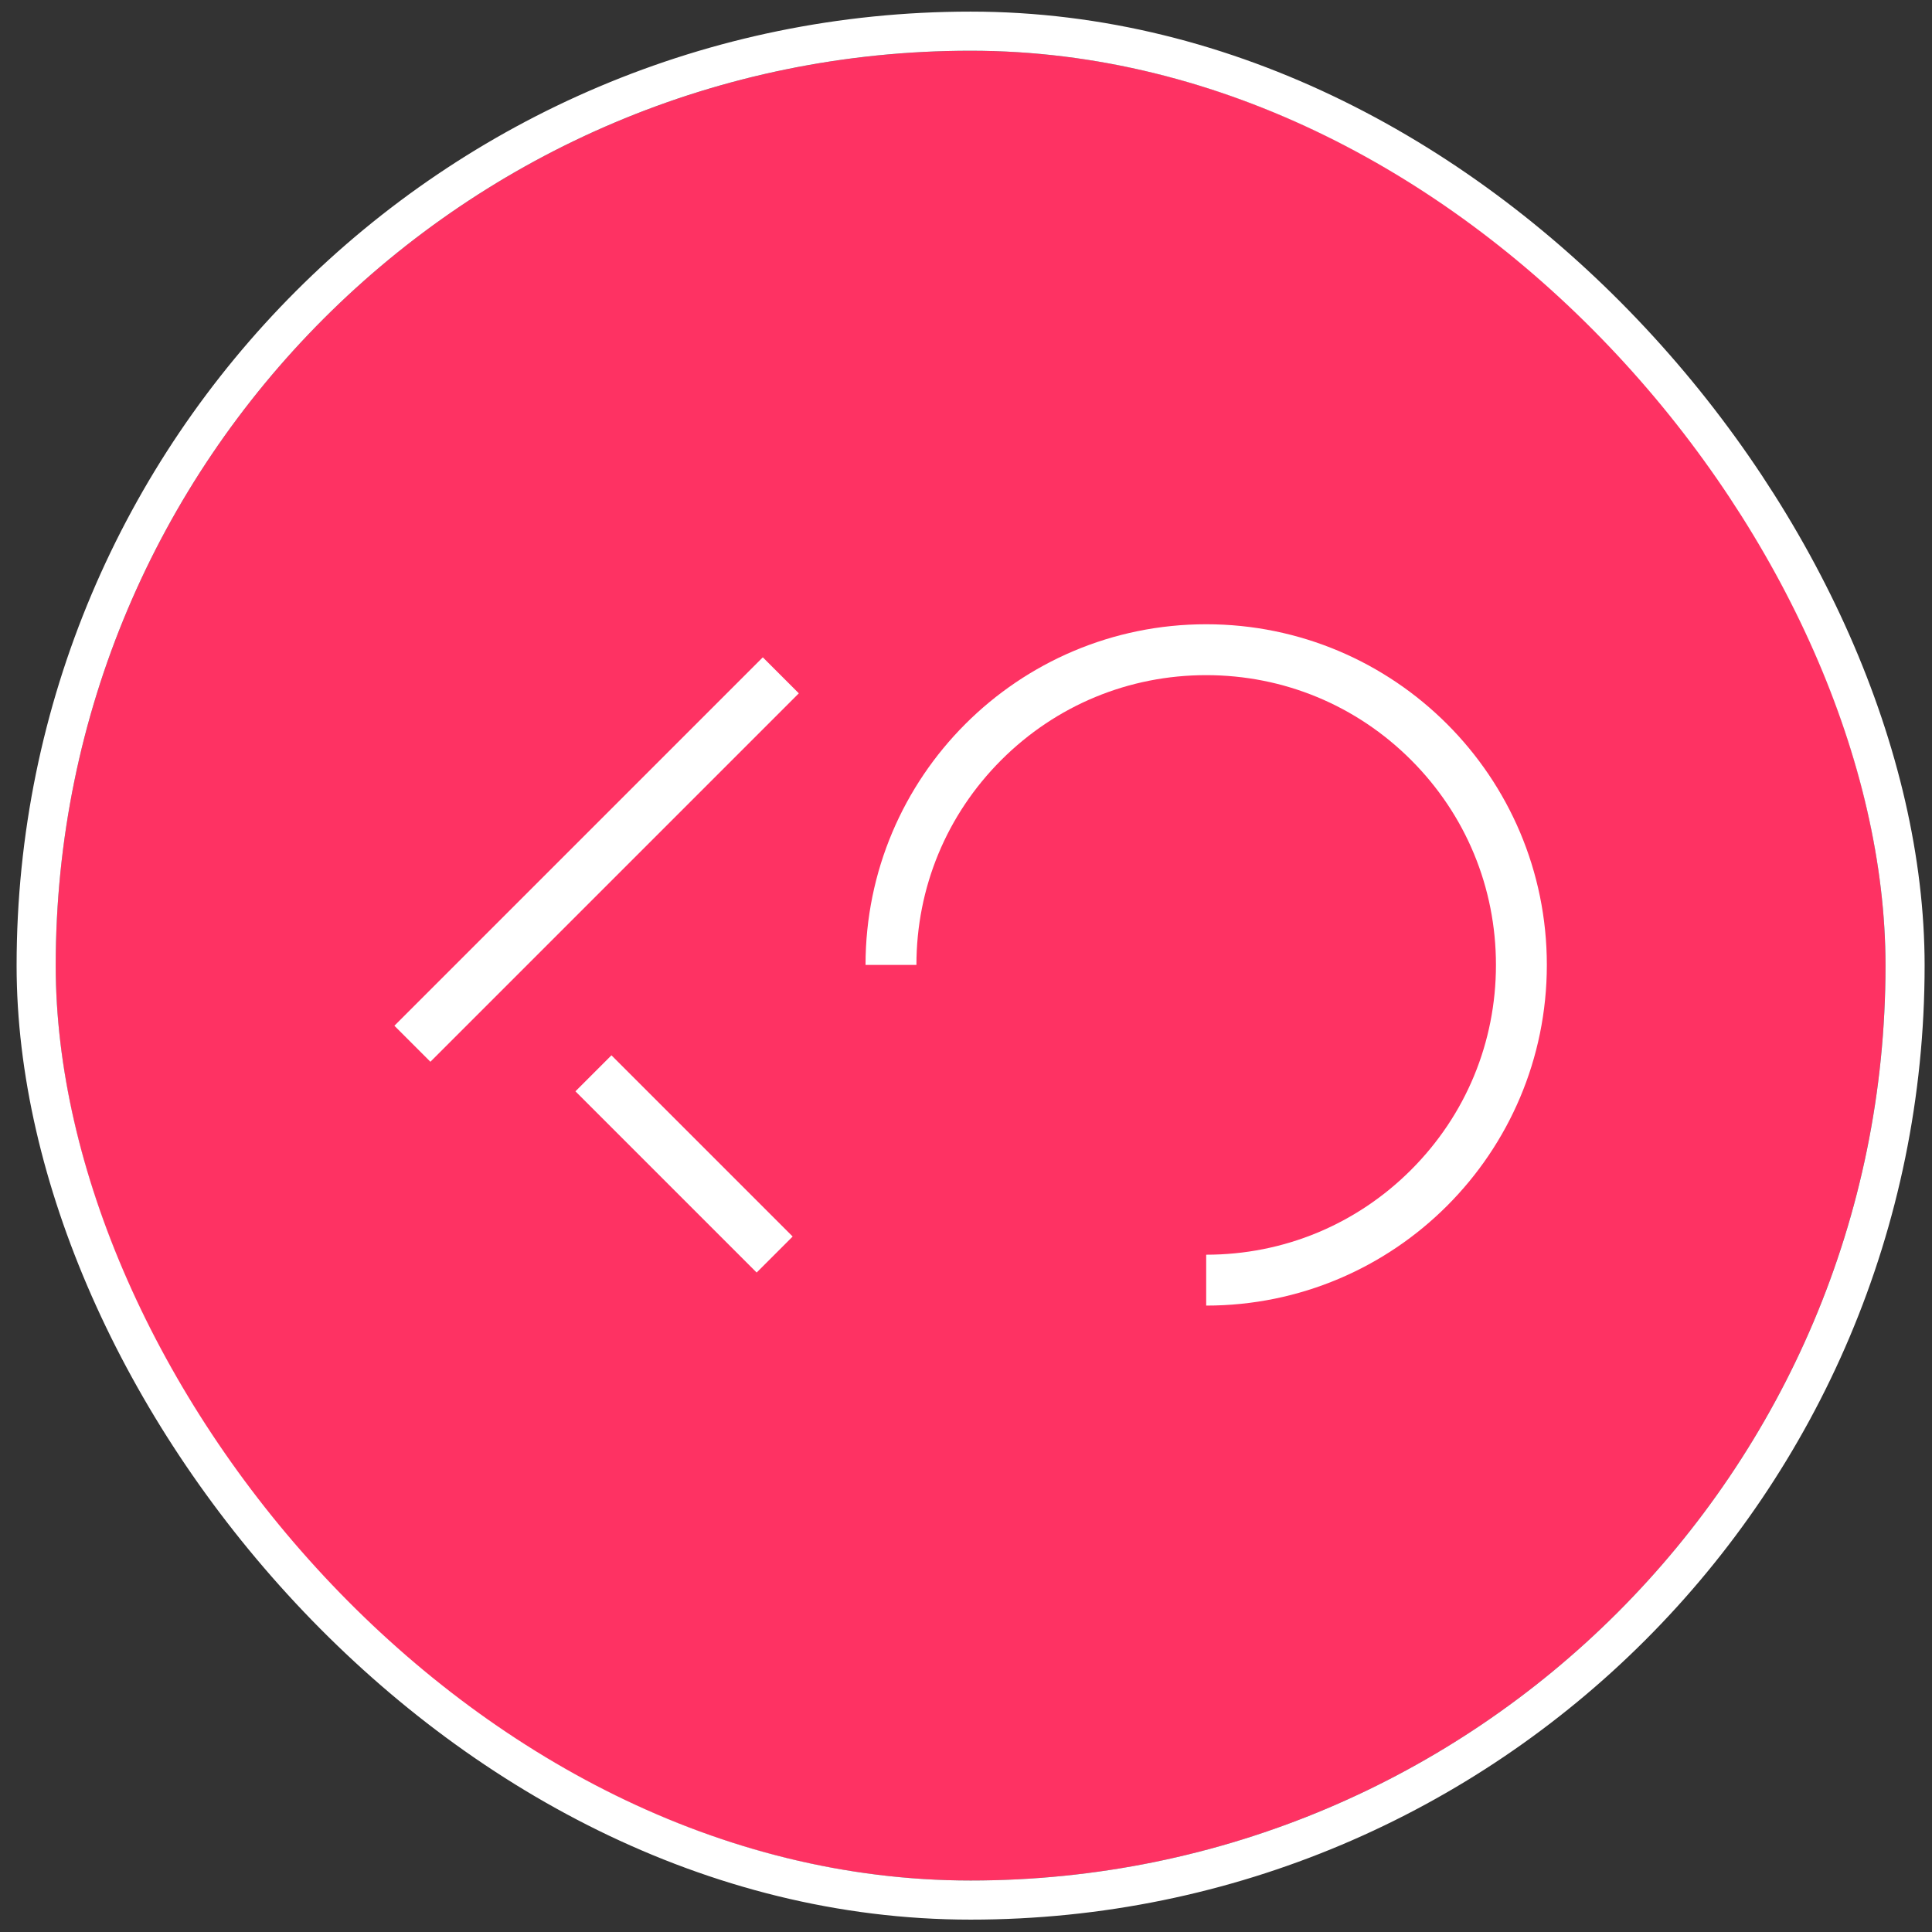
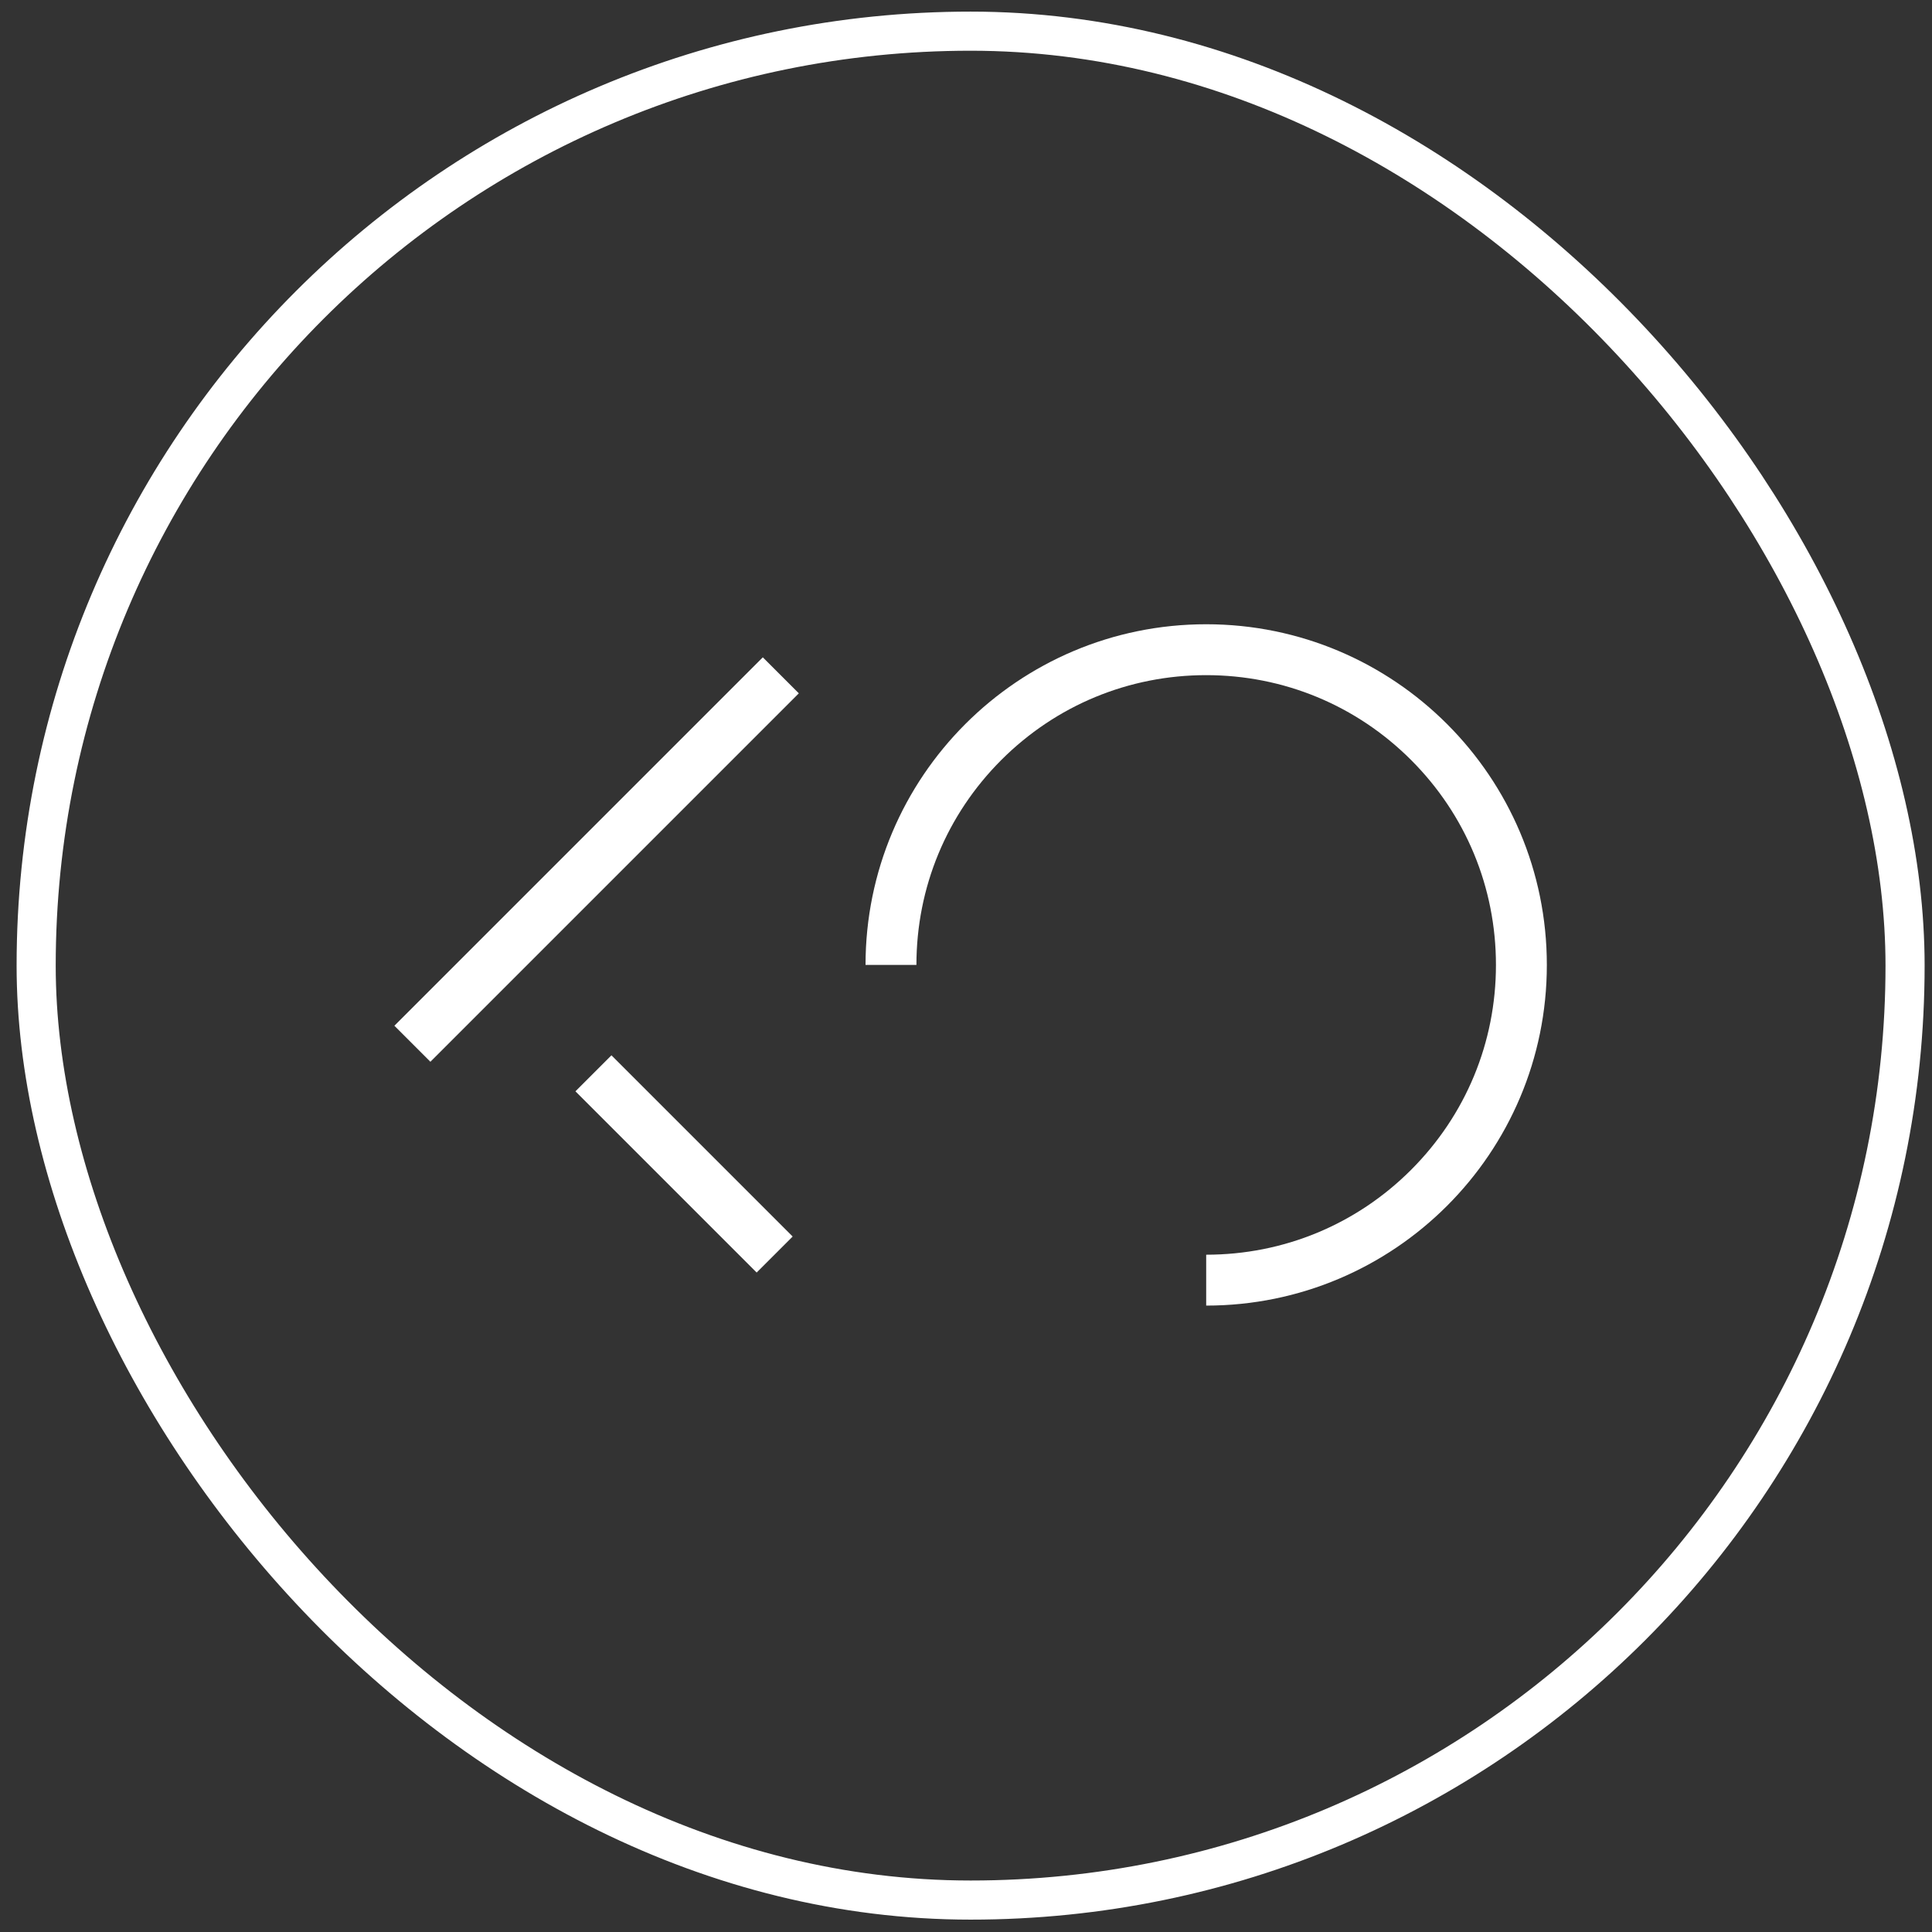
<svg xmlns="http://www.w3.org/2000/svg" width="53" height="53" viewBox="0 0 53 53" fill="none">
  <rect x="0" y="0" width="53" height="53" fill="#333333" stroke="none" />
  <g clip-path="url(#clip0_254_4443)">
-     <path d="M51.724 1.392H1.528V51.588H51.724V1.392Z" fill="#FE3263" />
    <path d="M16.774 28.95L15.786 29.938L20.757 34.909L21.745 33.921L16.774 28.95Z" fill="white" />
    <path d="M20.926 18.032L10.819 28.139L11.807 29.127L21.914 19.02L20.926 18.032Z" fill="white" />
    <path d="M33.089 17.125C27.928 17.125 23.744 21.31 23.744 26.471H25.14C25.14 24.347 25.967 22.351 27.468 20.849C28.97 19.348 30.966 18.521 33.089 18.521C35.212 18.521 37.209 19.348 38.71 20.849C40.212 22.351 41.038 24.347 41.038 26.471C41.038 28.594 40.212 30.59 38.71 32.092C37.209 33.593 35.212 34.42 33.089 34.42V35.816C38.251 35.816 42.434 31.631 42.434 26.471C42.434 21.31 38.25 17.125 33.089 17.125Z" fill="white" />
  </g>
  <rect x="0.992" y="0.855" width="51.269" height="51.269" rx="25.635" stroke="white" stroke-width="1.073" />
  <defs>
    <clipPath id="clip0_254_4443">
      <rect x="1.528" y="1.392" width="50.196" height="50.196" rx="25.098" fill="white" />
    </clipPath>
  </defs>
</svg>